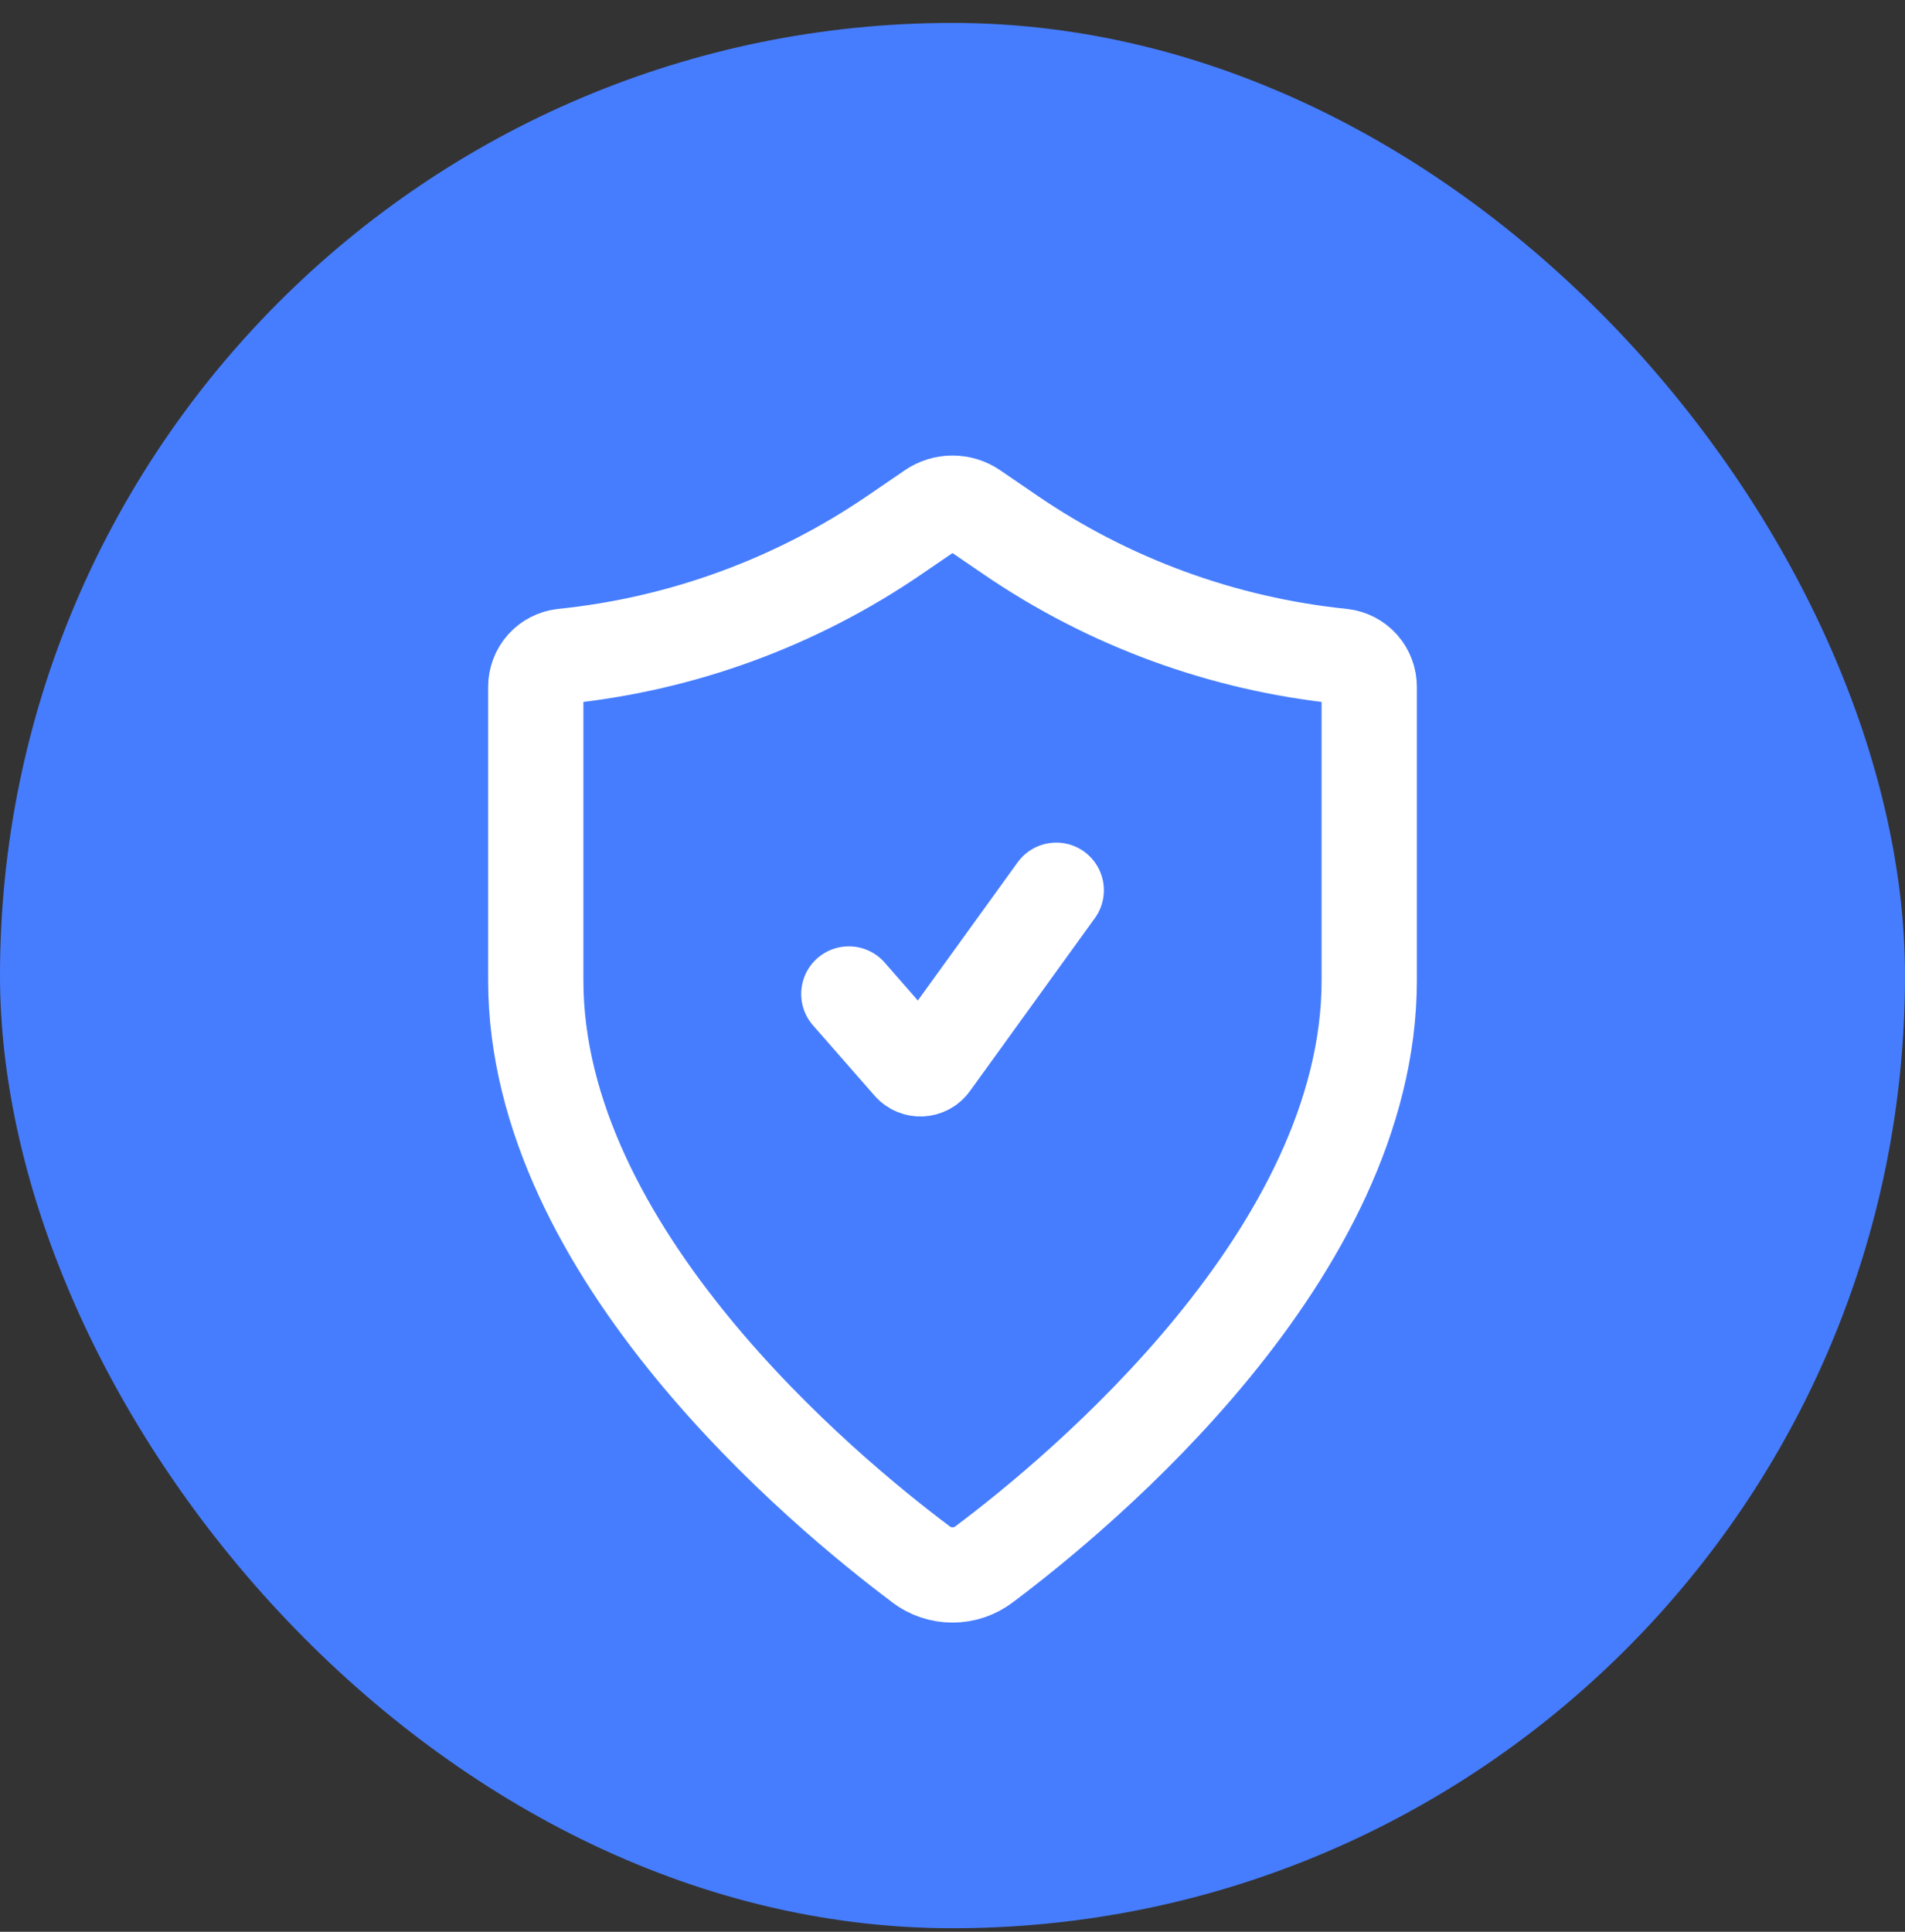
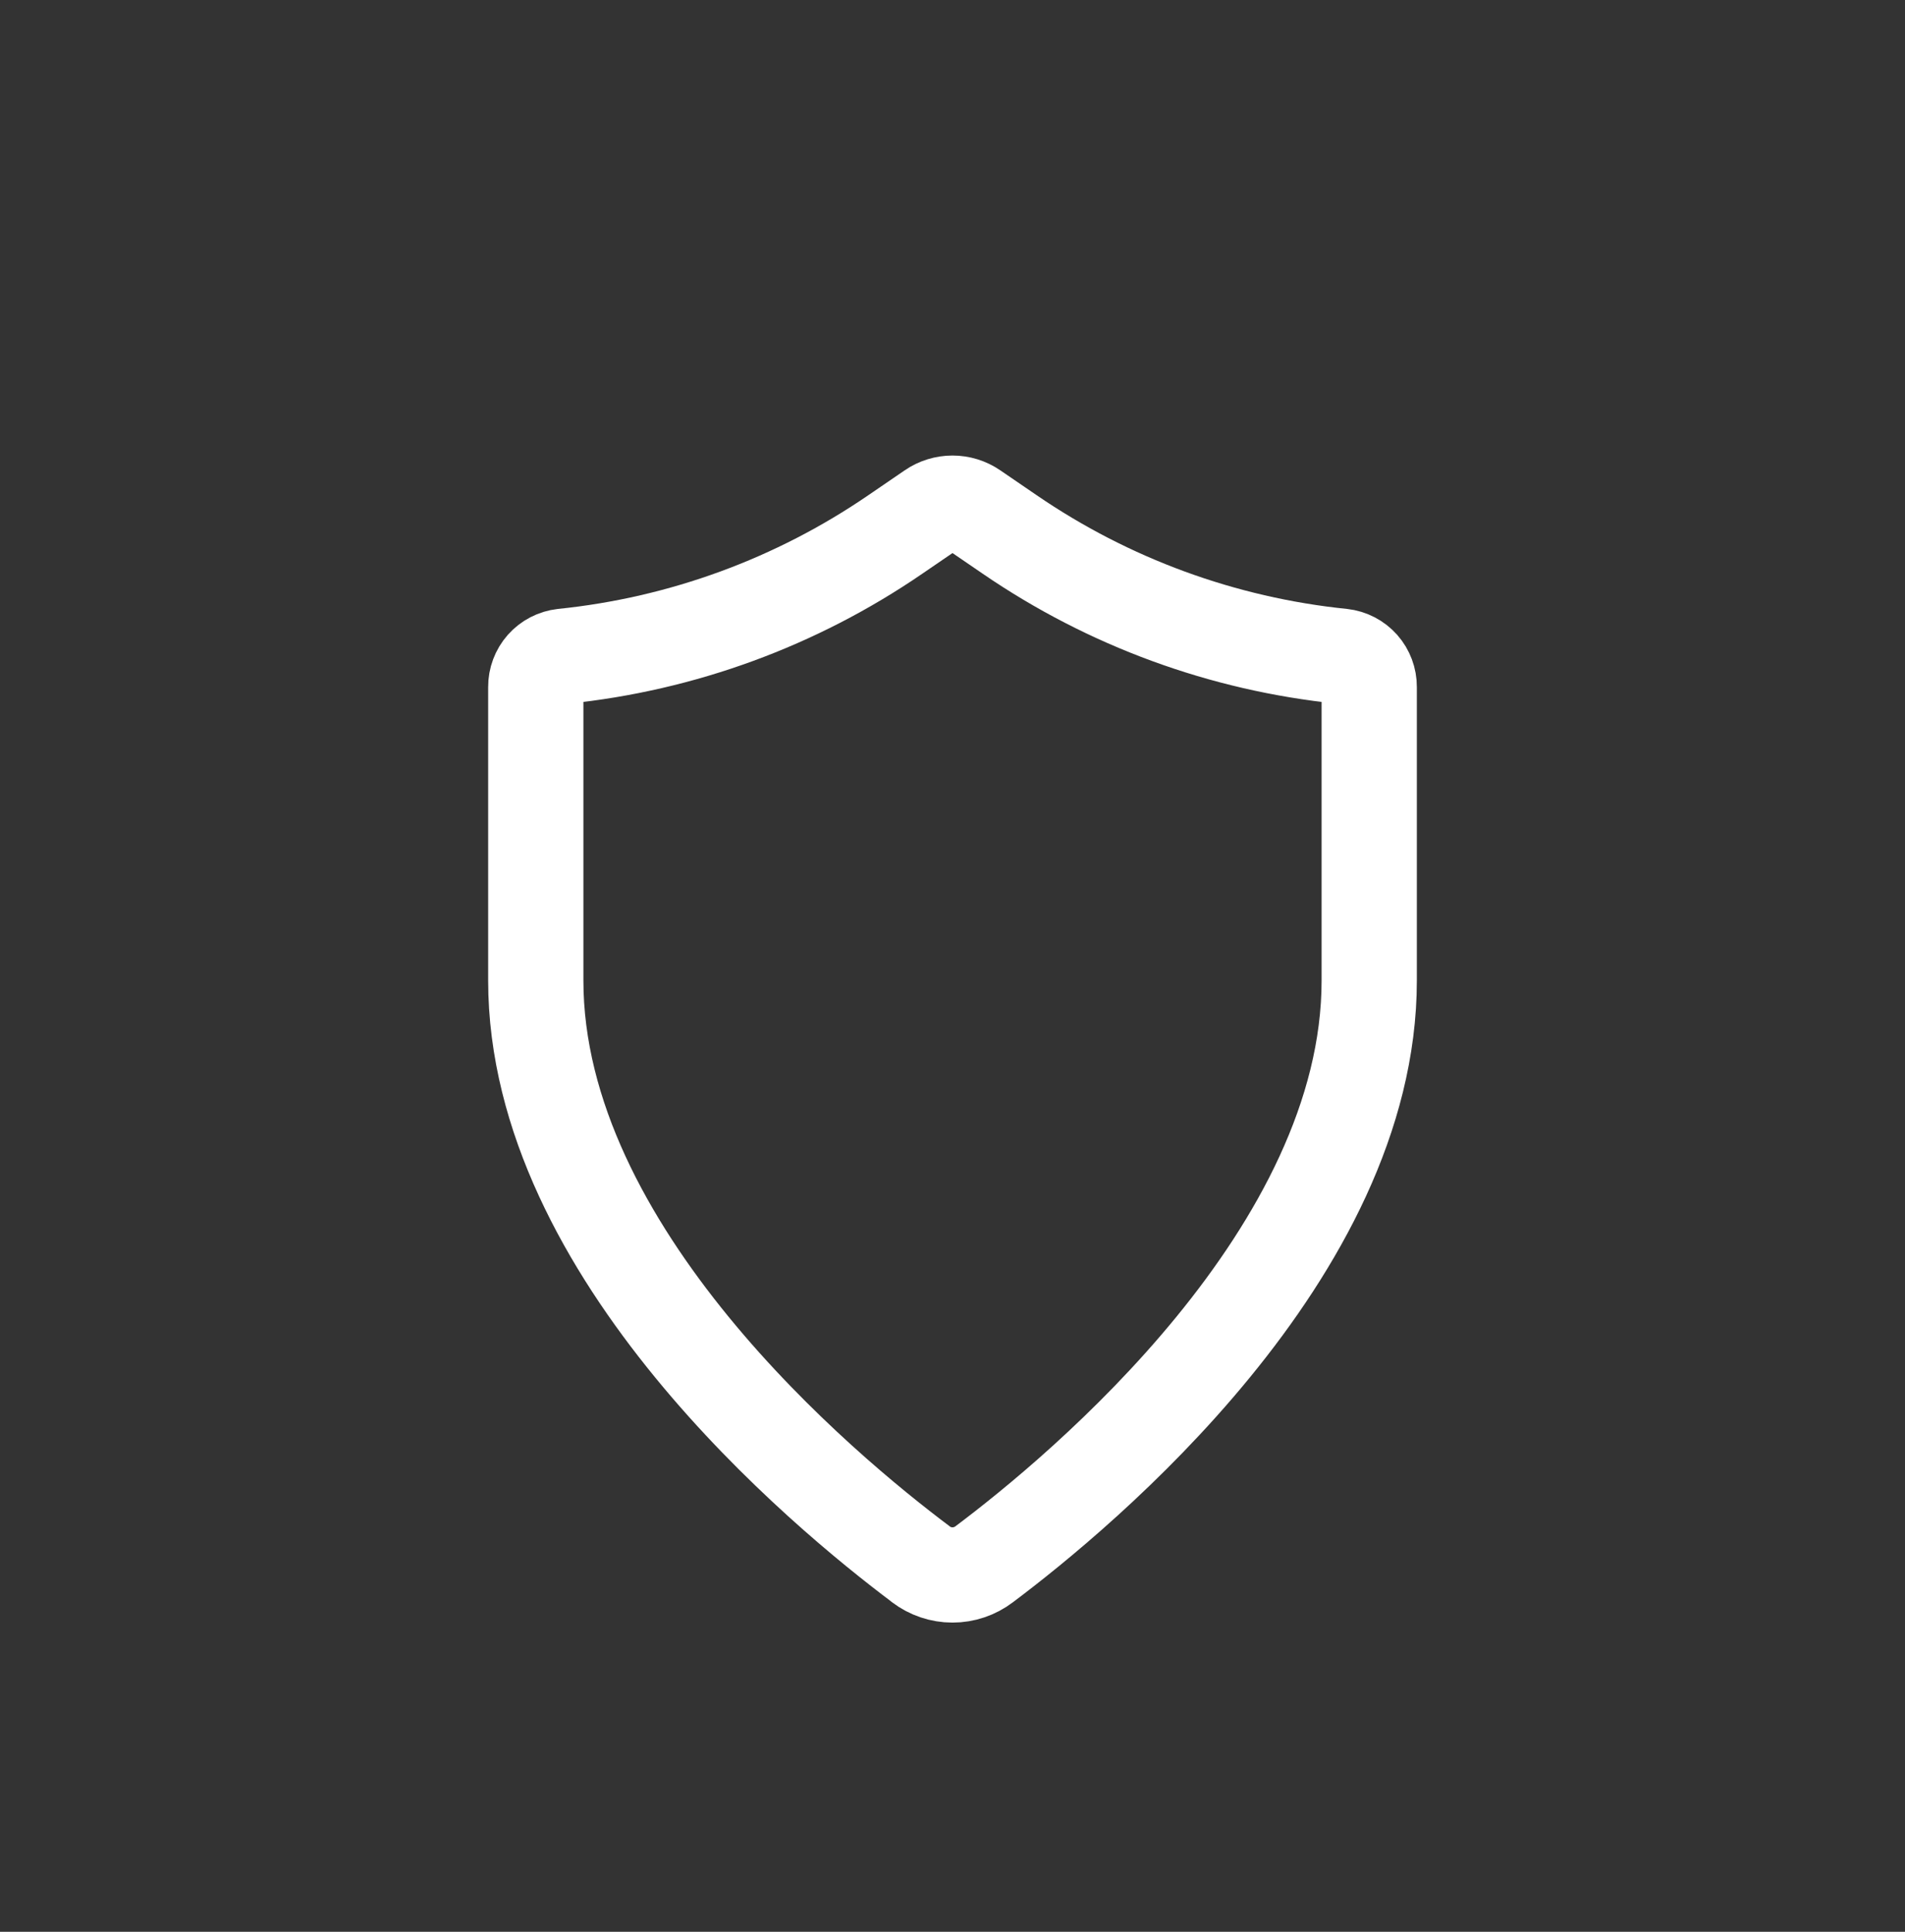
<svg xmlns="http://www.w3.org/2000/svg" width="72" height="73" viewBox="0 0 72 73" fill="none">
  <rect x="0" y="0" width="72" height="73" fill="#333333" stroke="none" />
-   <rect y="0.866" width="72" height="72" rx="36" fill="#467DFF" />
-   <path d="M32.082 37.561L34.408 40.218C34.622 40.463 35.007 40.443 35.196 40.182L39.921 33.641" stroke="white" stroke-width="3.6" stroke-linecap="round" stroke-linejoin="round" />
  <path d="M34.801 59.111C35.145 59.373 35.567 59.516 36 59.516C36.433 59.516 36.855 59.373 37.199 59.111C40.878 56.35 51.75 47.335 51.75 37.052V25.96C51.752 25.674 51.648 25.397 51.459 25.183C51.269 24.969 51.006 24.833 50.722 24.801C46.217 24.34 41.898 22.757 38.162 20.197L36.79 19.259C36.557 19.099 36.282 19.014 36 19.014C35.718 19.014 35.443 19.099 35.21 19.259L33.838 20.197C30.102 22.757 25.784 24.34 21.278 24.801C20.994 24.833 20.731 24.969 20.541 25.183C20.352 25.397 20.248 25.674 20.25 25.96V37.052C20.25 47.335 31.122 56.35 34.801 59.107" stroke="white" stroke-width="3.6" stroke-linecap="round" stroke-linejoin="round" />
</svg>